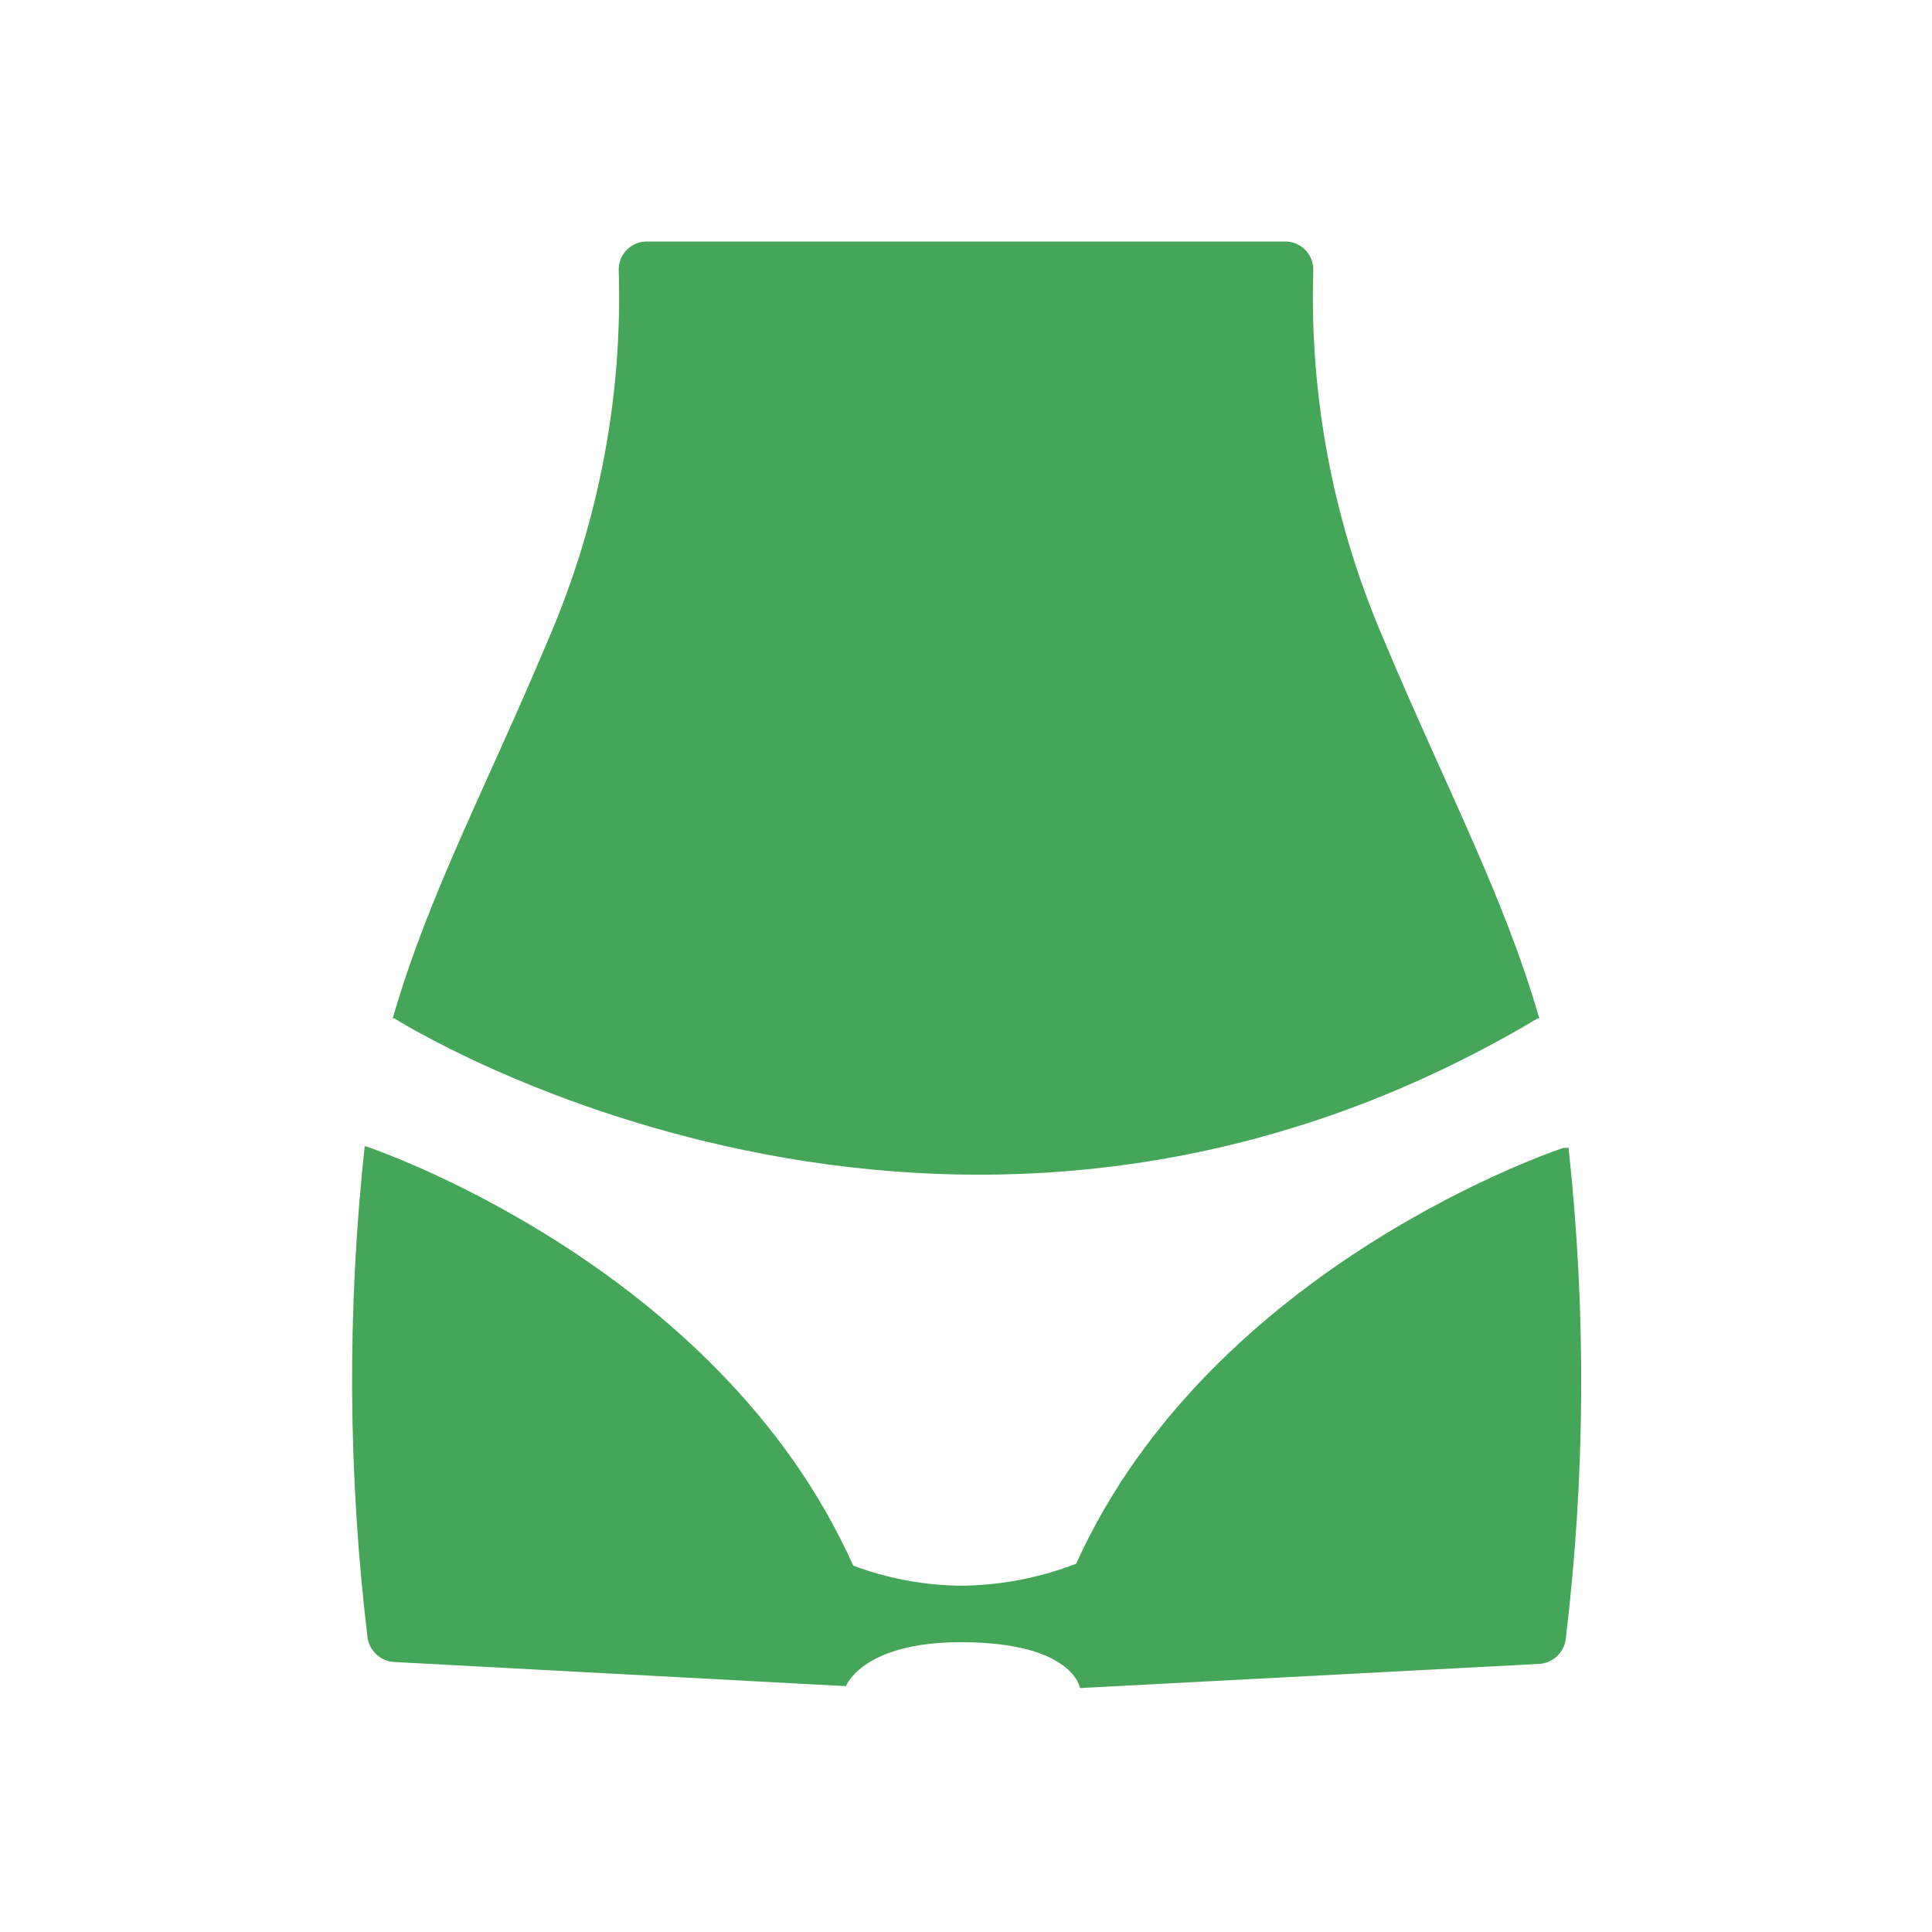
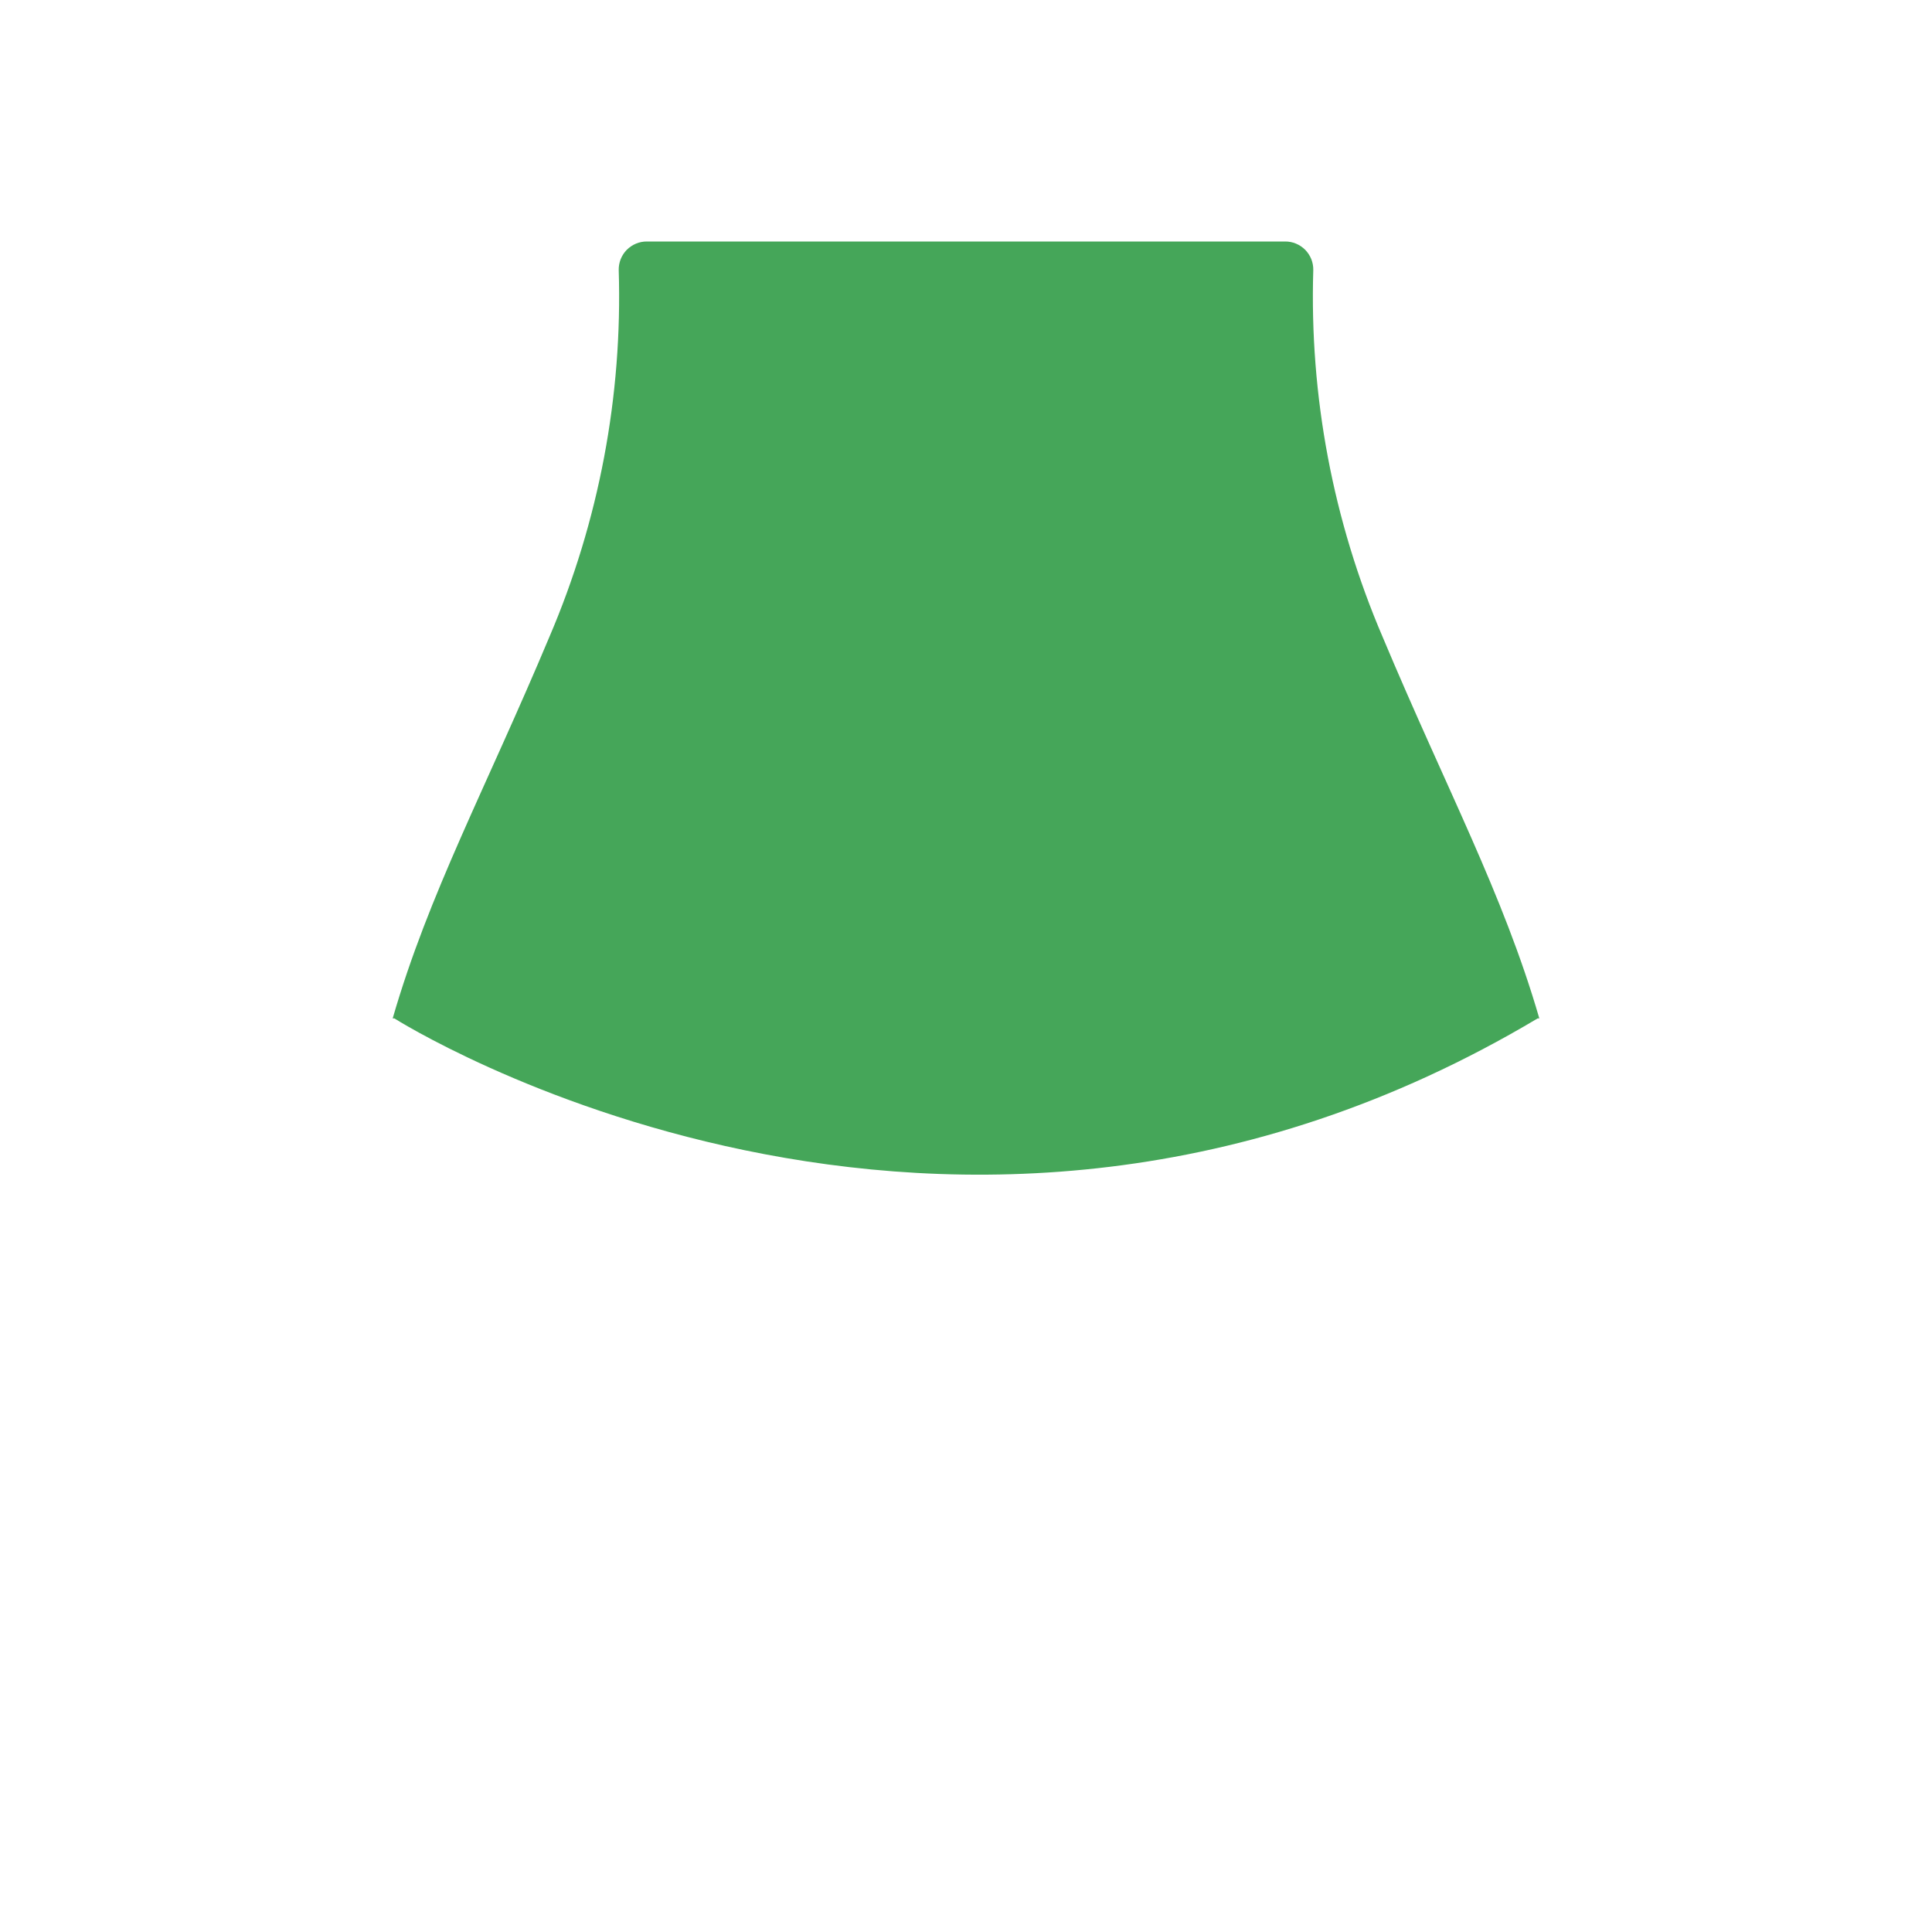
<svg xmlns="http://www.w3.org/2000/svg" width="40" height="40" viewBox="0 0 40 40" fill="#45A659">
  <path d="M28.625 13.185C27.599 10.79 27.11 8.199 27.19 5.595C27.192 5.517 27.178 5.44 27.15 5.367C27.121 5.295 27.078 5.229 27.024 5.173C26.969 5.118 26.904 5.074 26.832 5.044C26.76 5.014 26.683 4.999 26.605 5H13.395C13.317 4.999 13.24 5.014 13.168 5.044C13.096 5.074 13.031 5.118 12.976 5.173C12.921 5.229 12.879 5.295 12.85 5.367C12.822 5.44 12.808 5.517 12.81 5.595C12.89 8.199 12.4 10.79 11.375 13.185C10.06 16.32 8.875 18.505 8.13 21.085H8.165C8.165 21.085 19.625 28.365 31.835 21.085H31.87C31.12 18.5 29.94 16.32 28.625 13.185Z" />
-   <path d="M22.36 34.95L31.86 34.45C31.996 34.444 32.126 34.39 32.227 34.299C32.328 34.208 32.395 34.085 32.415 33.95C32.824 30.568 32.844 27.151 32.475 23.765H32.37C32.37 23.765 25.1 26.145 22.28 32.375C21.518 32.67 20.708 32.825 19.89 32.83C19.13 32.821 18.377 32.681 17.665 32.415C14.865 26.15 7.58 23.735 7.58 23.735H7.55C7.184 27.118 7.204 30.532 7.61 33.91C7.631 34.045 7.697 34.168 7.798 34.259C7.9 34.35 8.029 34.404 8.165 34.41L17.515 34.91C17.515 34.91 17.85 34 19.89 34C22.225 34 22.36 34.95 22.36 34.95Z" />
</svg>